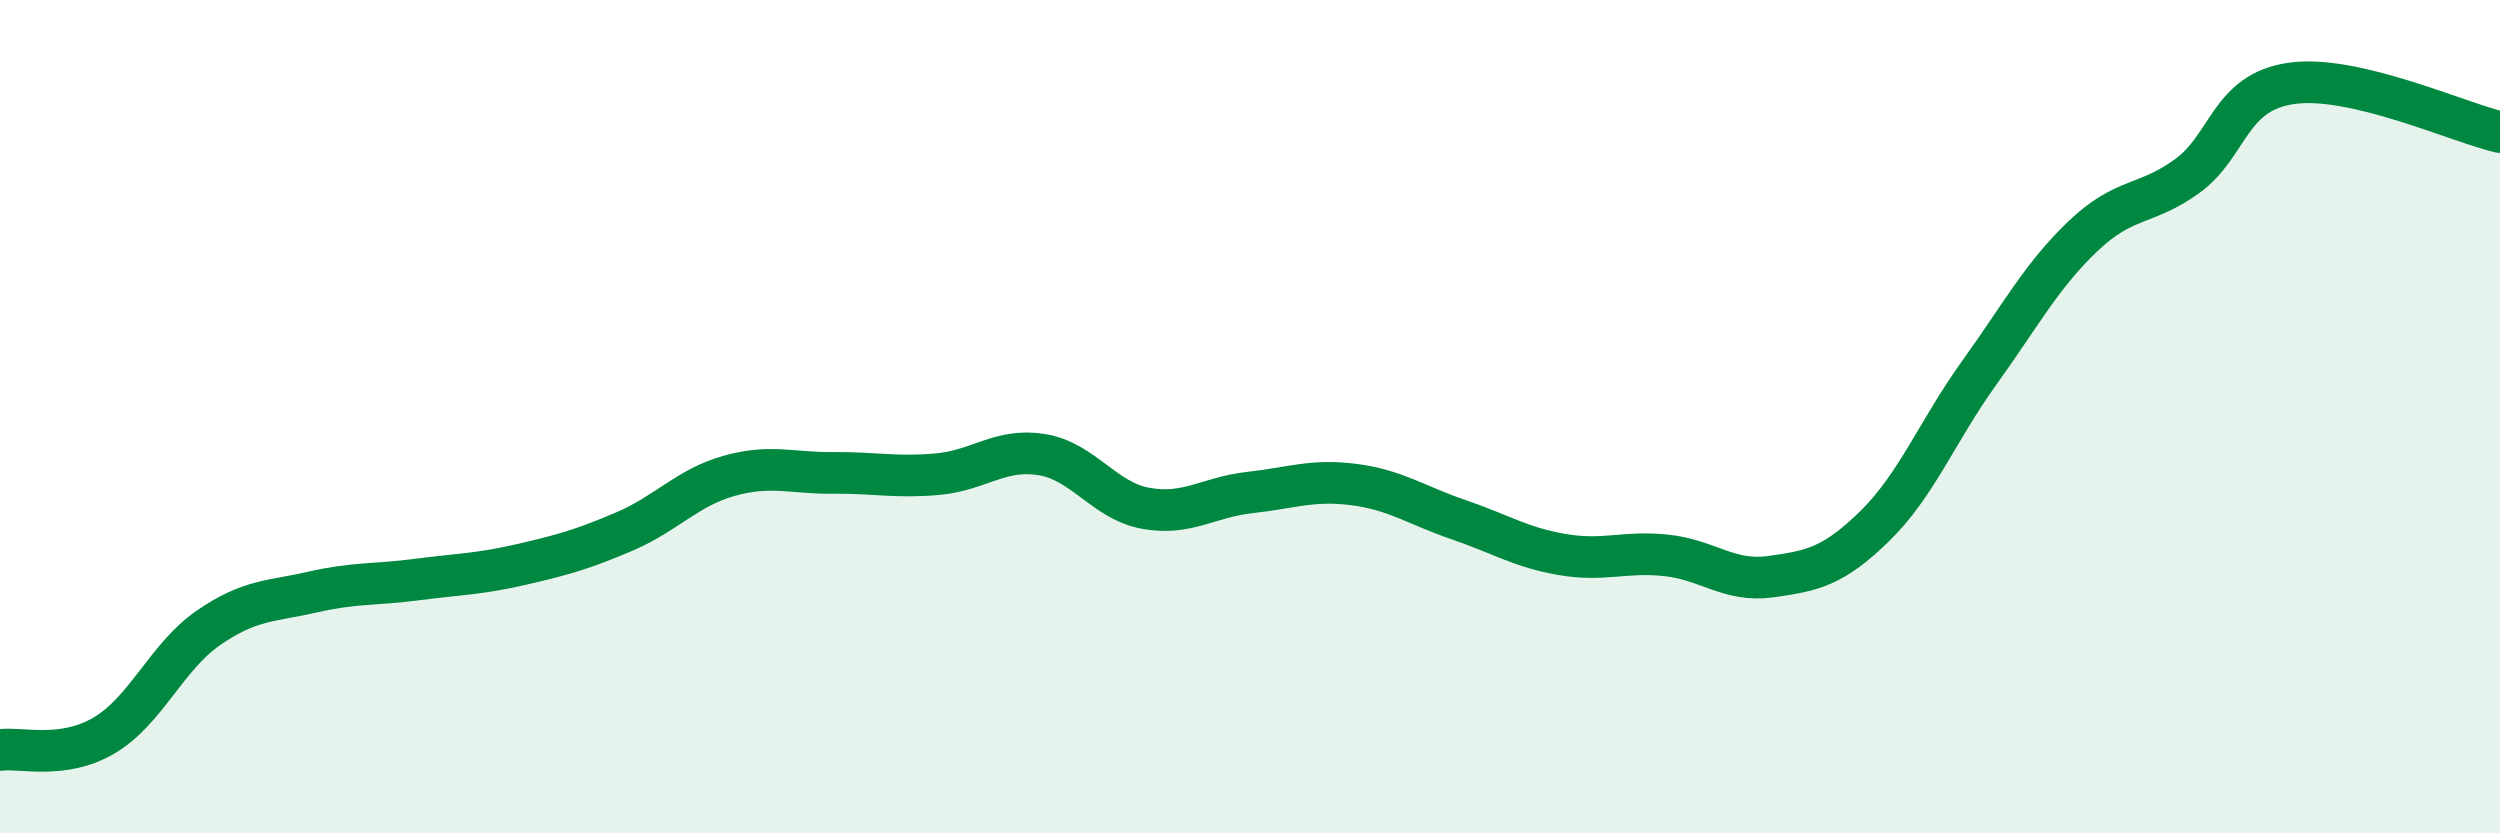
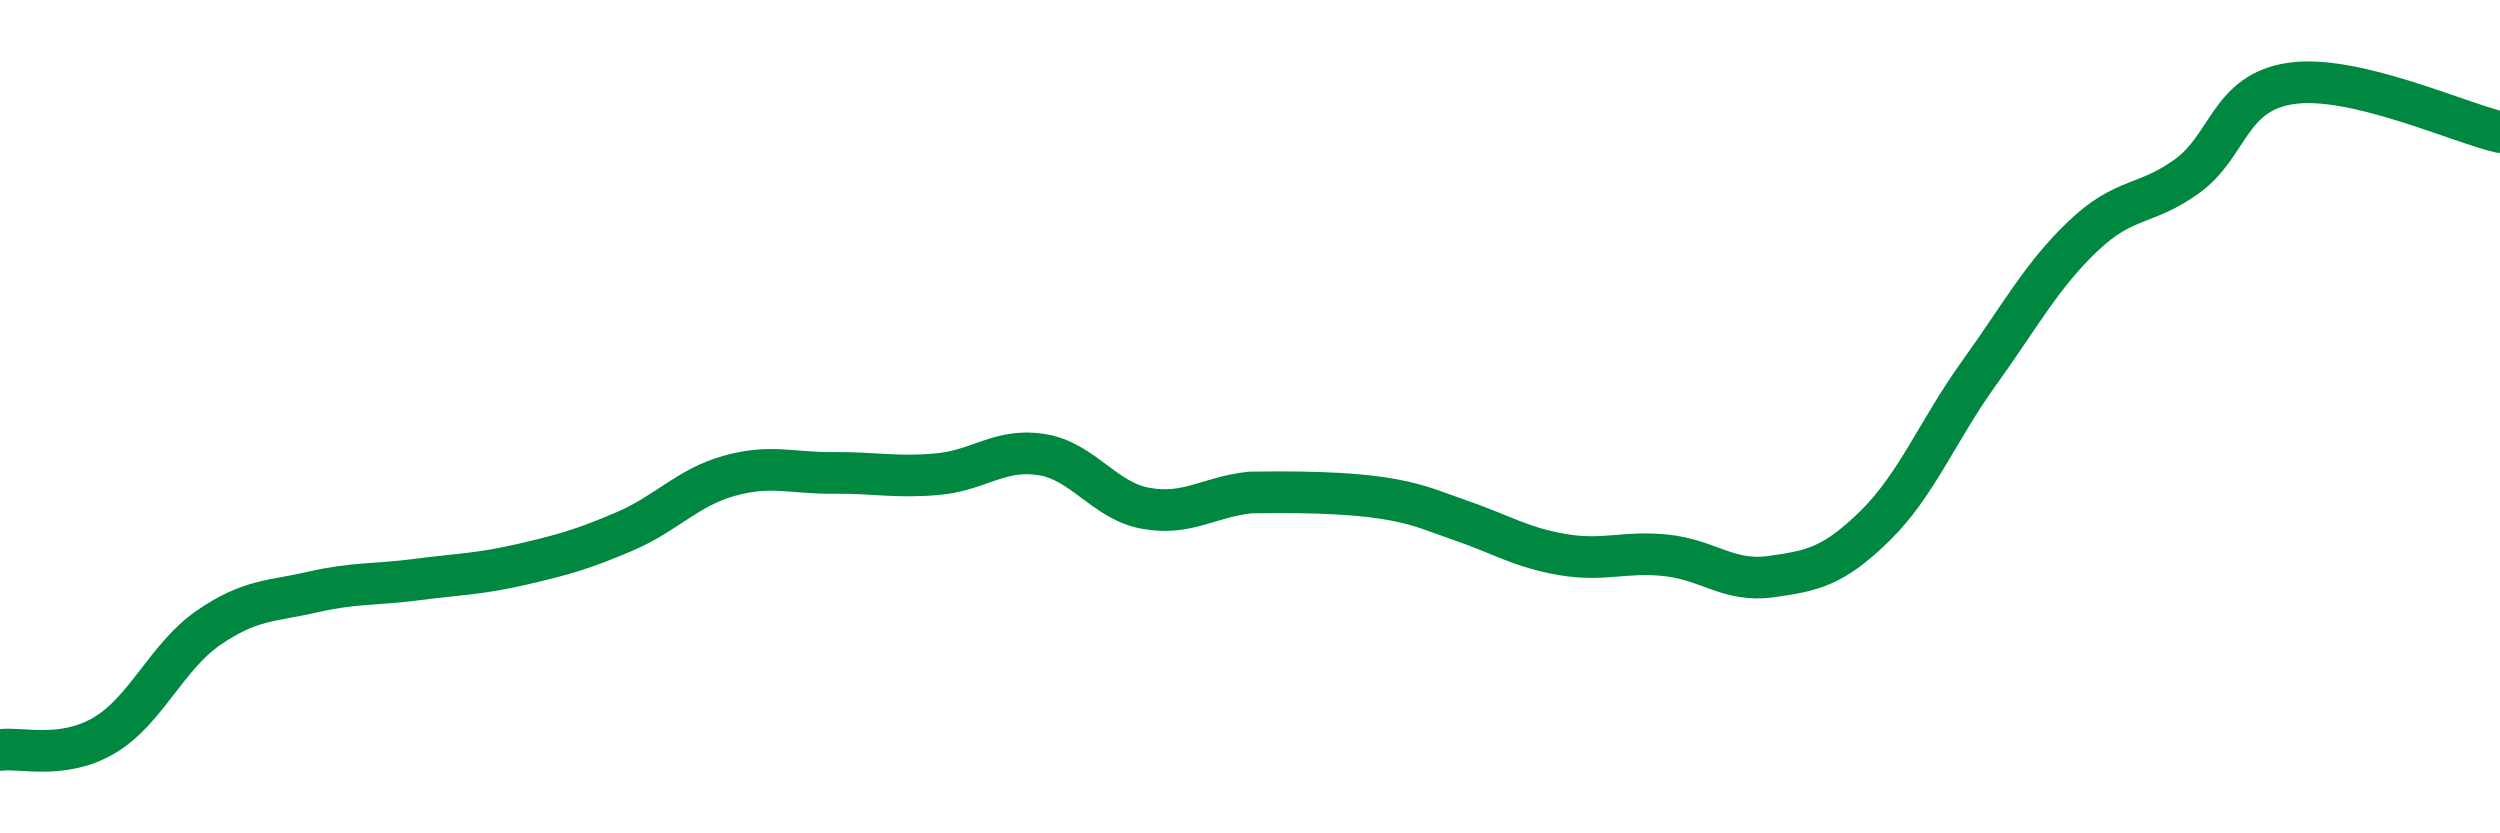
<svg xmlns="http://www.w3.org/2000/svg" width="60" height="20" viewBox="0 0 60 20">
-   <path d="M 0,18 C 0.5,17.93 1.5,18.24 2.5,17.65 C 3.5,17.06 4,15.76 5,15.07 C 6,14.38 6.5,14.44 7.5,14.21 C 8.5,13.98 9,14.04 10,13.91 C 11,13.78 11.5,13.78 12.5,13.55 C 13.5,13.32 14,13.18 15,12.75 C 16,12.32 16.5,11.7 17.5,11.42 C 18.5,11.14 19,11.36 20,11.35 C 21,11.34 21.5,11.47 22.5,11.38 C 23.5,11.29 24,10.75 25,10.91 C 26,11.07 26.5,12.02 27.5,12.2 C 28.5,12.38 29,11.93 30,11.82 C 31,11.71 31.5,11.5 32.5,11.63 C 33.5,11.76 34,12.13 35,12.47 C 36,12.81 36.5,13.14 37.5,13.31 C 38.5,13.48 39,13.22 40,13.33 C 41,13.44 41.5,13.98 42.5,13.84 C 43.5,13.7 44,13.6 45,12.62 C 46,11.64 46.5,10.34 47.5,8.95 C 48.5,7.56 49,6.61 50,5.66 C 51,4.71 51.5,4.95 52.5,4.22 C 53.5,3.49 53.5,2.21 55,2 C 56.5,1.79 59,2.94 60,3.17L60 20L0 20Z" fill="#008740" opacity="0.1" stroke-linecap="round" stroke-linejoin="round" />
-   <path d="M 0,18 C 0.5,17.93 1.5,18.24 2.5,17.65 C 3.5,17.06 4,15.76 5,15.07 C 6,14.38 6.5,14.44 7.5,14.21 C 8.5,13.98 9,14.04 10,13.91 C 11,13.78 11.5,13.78 12.5,13.55 C 13.5,13.32 14,13.18 15,12.75 C 16,12.32 16.5,11.7 17.5,11.42 C 18.5,11.14 19,11.36 20,11.35 C 21,11.34 21.5,11.47 22.5,11.38 C 23.5,11.29 24,10.75 25,10.91 C 26,11.07 26.5,12.02 27.5,12.2 C 28.5,12.38 29,11.93 30,11.82 C 31,11.71 31.5,11.5 32.5,11.63 C 33.5,11.76 34,12.13 35,12.47 C 36,12.81 36.5,13.14 37.5,13.31 C 38.5,13.48 39,13.22 40,13.33 C 41,13.44 41.5,13.98 42.5,13.84 C 43.5,13.7 44,13.6 45,12.62 C 46,11.64 46.5,10.34 47.5,8.95 C 48.5,7.56 49,6.61 50,5.66 C 51,4.71 51.5,4.95 52.5,4.22 C 53.5,3.49 53.5,2.21 55,2 C 56.5,1.79 59,2.94 60,3.17" stroke="#008740" stroke-width="1" fill="none" stroke-linecap="round" stroke-linejoin="round" />
+   <path d="M 0,18 C 0.5,17.93 1.5,18.24 2.5,17.65 C 3.5,17.06 4,15.76 5,15.07 C 6,14.38 6.5,14.44 7.5,14.21 C 8.5,13.98 9,14.04 10,13.91 C 11,13.78 11.5,13.78 12.5,13.55 C 13.5,13.32 14,13.18 15,12.75 C 16,12.32 16.5,11.7 17.5,11.42 C 18.5,11.14 19,11.36 20,11.35 C 21,11.34 21.5,11.47 22.5,11.38 C 23.5,11.29 24,10.75 25,10.91 C 26,11.07 26.5,12.02 27.5,12.2 C 28.5,12.38 29,11.93 30,11.82 C 33.5,11.76 34,12.13 35,12.47 C 36,12.81 36.5,13.14 37.5,13.31 C 38.5,13.48 39,13.22 40,13.33 C 41,13.44 41.5,13.98 42.5,13.84 C 43.5,13.7 44,13.6 45,12.62 C 46,11.64 46.5,10.34 47.5,8.95 C 48.5,7.56 49,6.61 50,5.66 C 51,4.71 51.5,4.95 52.5,4.22 C 53.5,3.49 53.5,2.21 55,2 C 56.5,1.79 59,2.94 60,3.17" stroke="#008740" stroke-width="1" fill="none" stroke-linecap="round" stroke-linejoin="round" />
</svg>